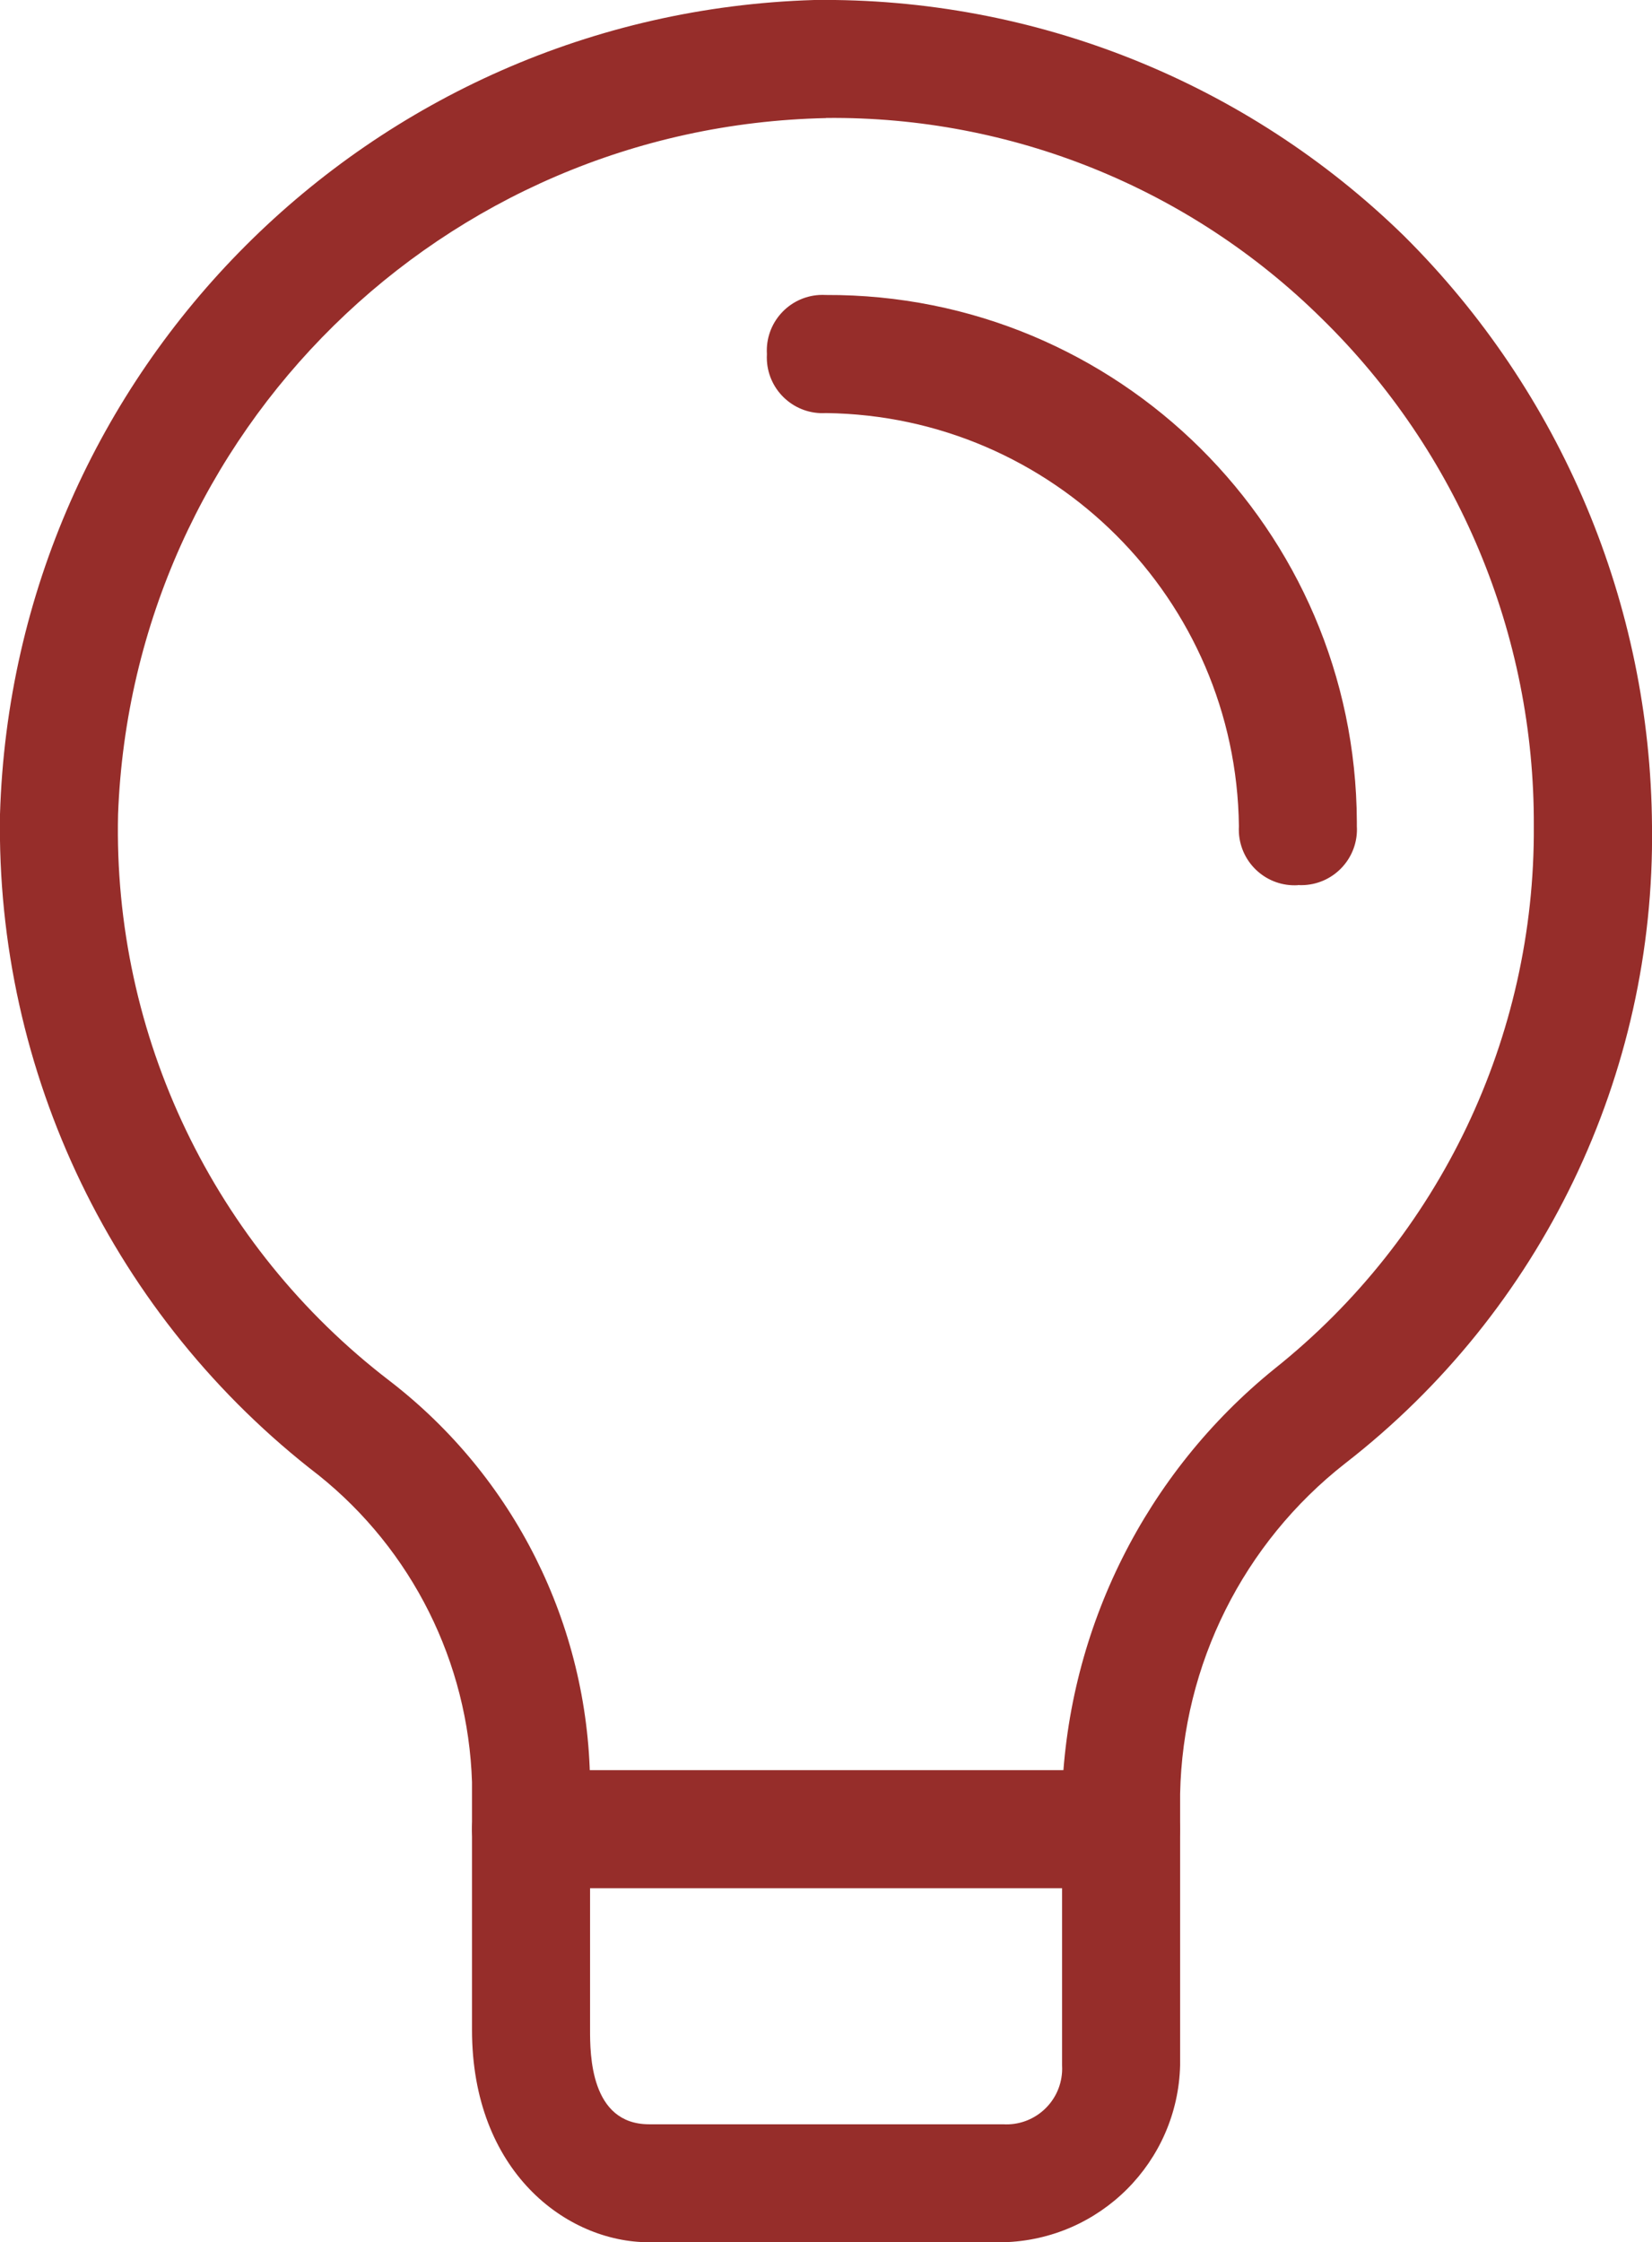
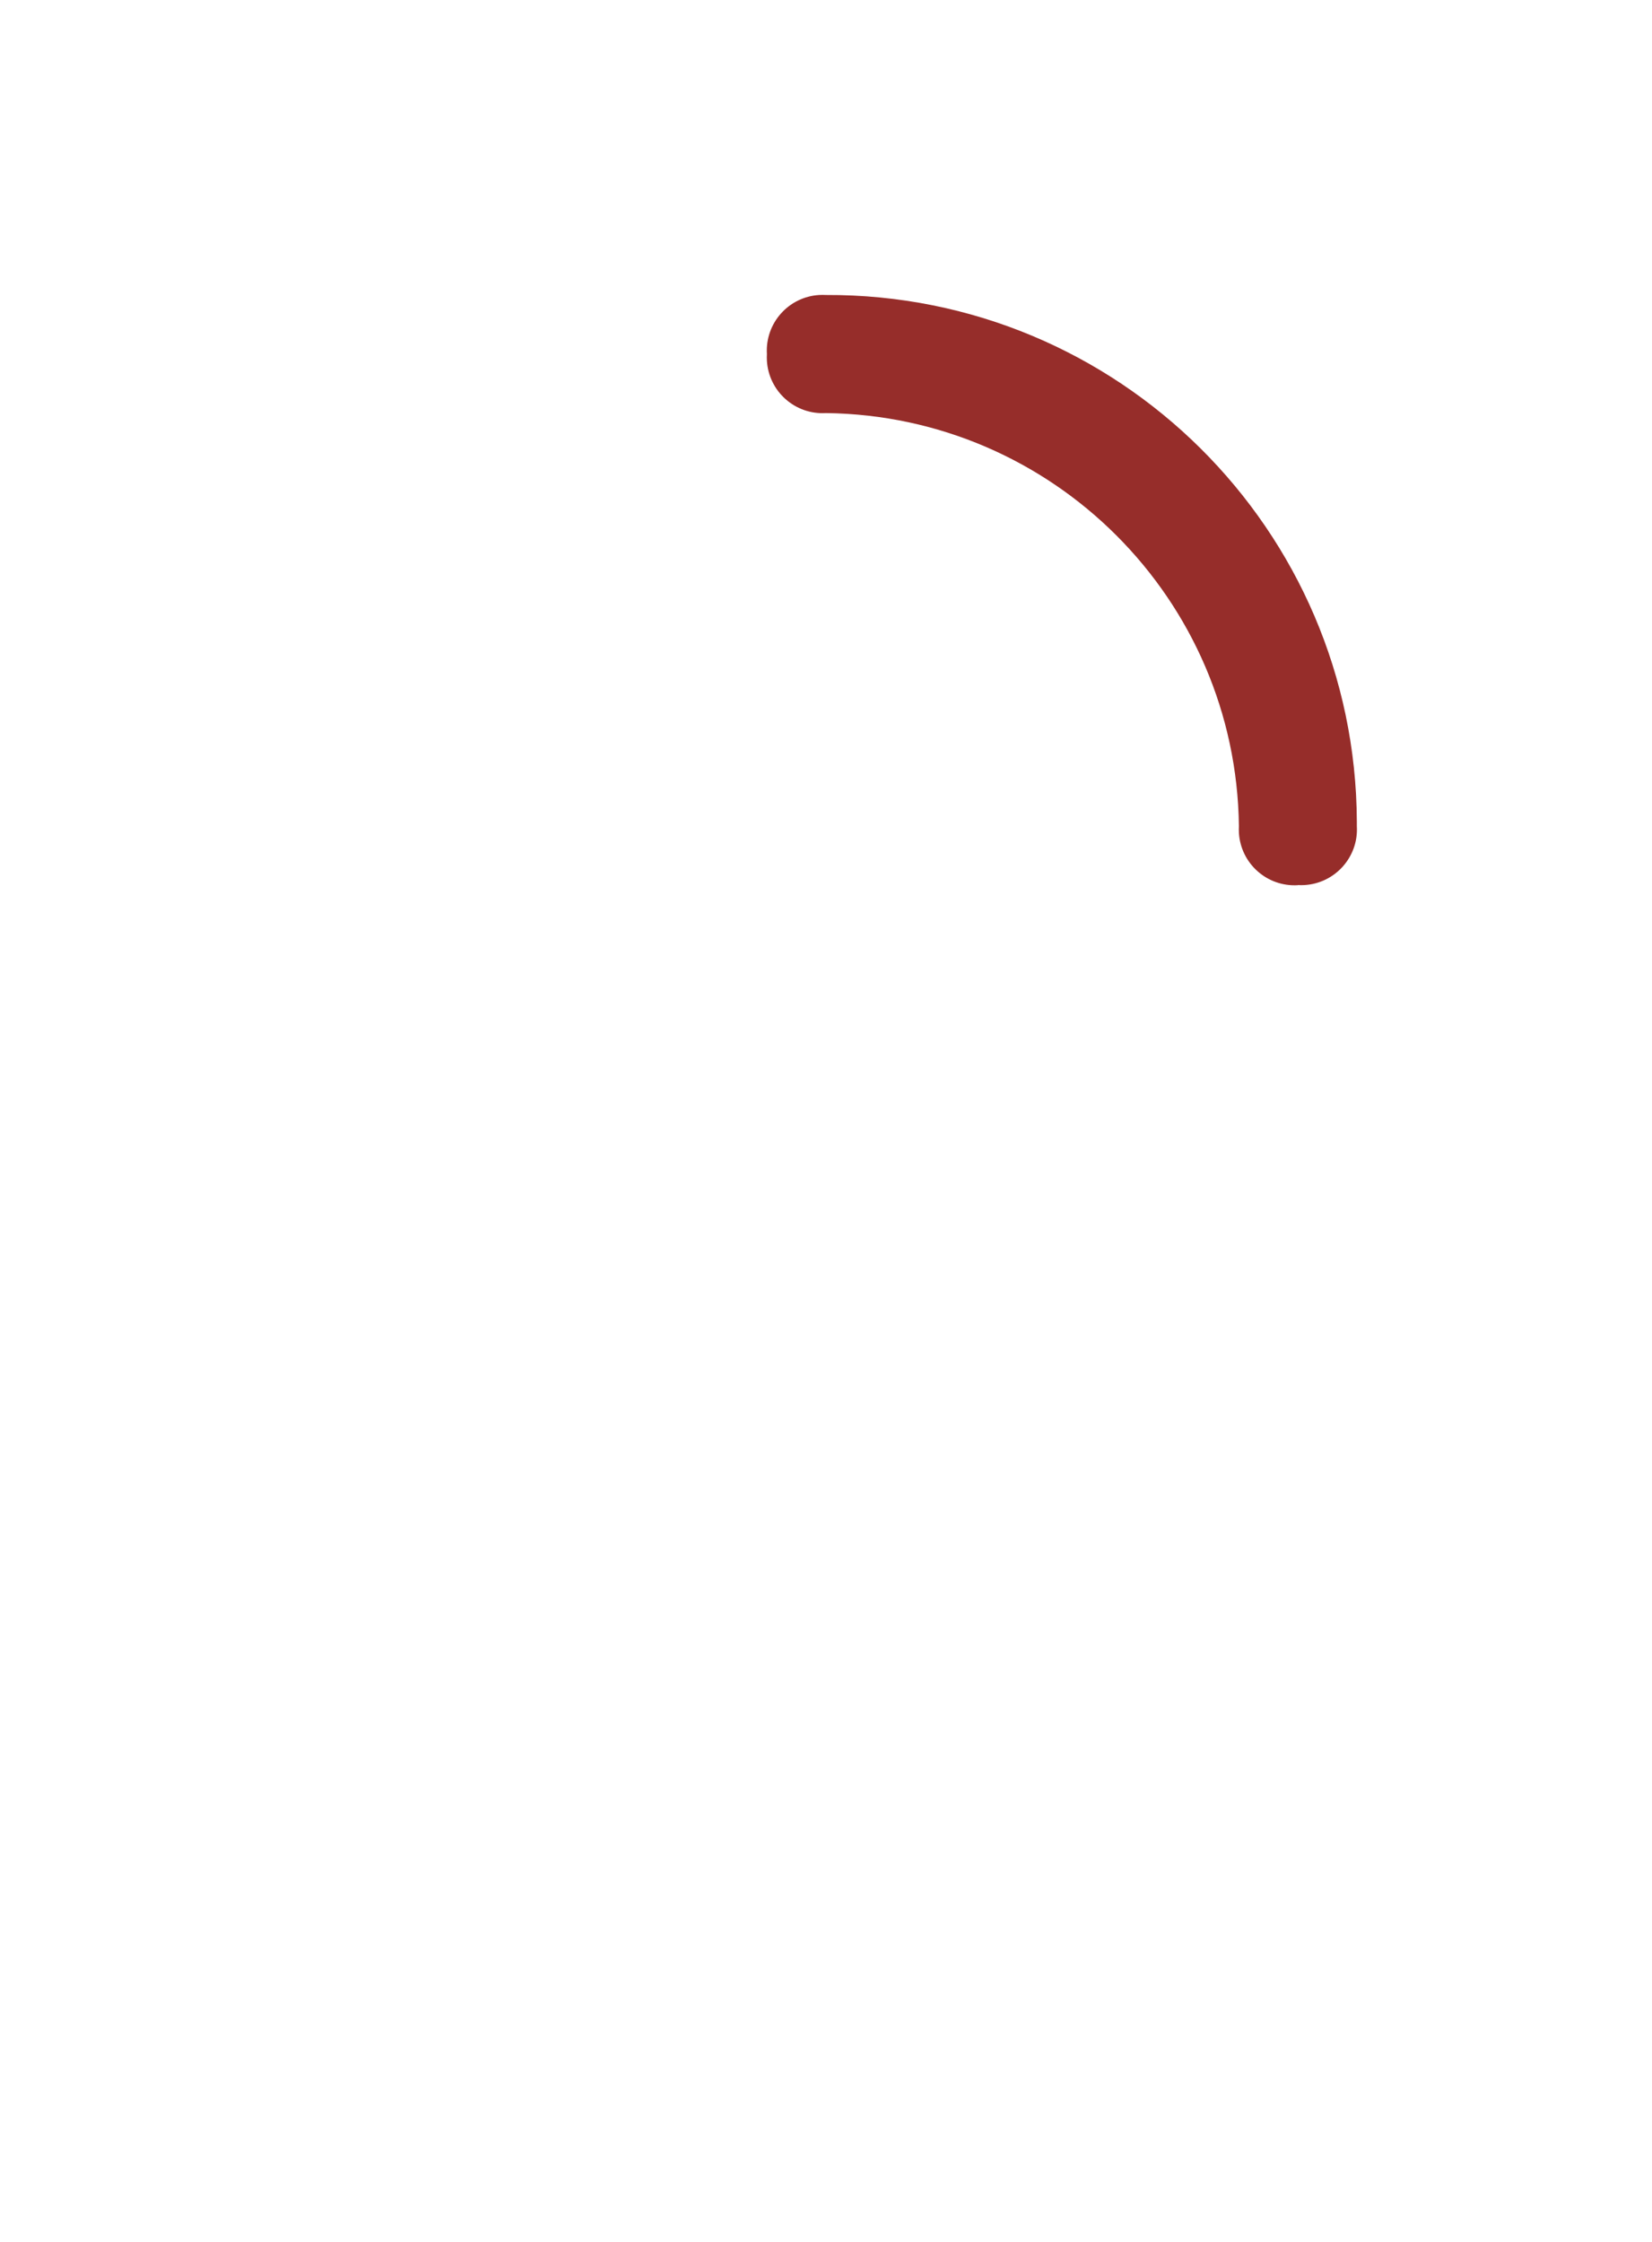
<svg xmlns="http://www.w3.org/2000/svg" id="Layer_1" data-name="Layer 1" viewBox="0 0 132.65 180">
  <g id="idea">
    <g id="Group_116" data-name="Group 116">
-       <path id="Path_1351" data-name="Path 1351" d="M80.53,180h-28.42c-6.63,0-14.21-5.69-14.21-17.05v-19.89c-.31-9.62-4.81-18.62-12.31-24.63C9.15,105.79-.34,86.11,0,65.37,1.08,29.72,29.73,1.07,65.38,0c17.68-.22,34.72,6.59,47.37,18.95,12.62,12.55,19.78,29.57,19.9,47.37.26,19.97-8.86,38.91-24.63,51.15-8.18,6.4-13.05,16.14-13.26,26.53v21.79c-.19,7.77-6.44,14.02-14.21,14.21h0ZM66.32,9.48c-30.76.65-55.68,25.15-56.84,55.89-.41,17.77,7.68,34.66,21.79,45.47,10.02,7.71,15.95,19.57,16.11,32.21v19.9c0,1.9,0,7.58,4.74,7.58h28.42c2.47.15,4.59-1.73,4.74-4.2.01-.18.01-.36,0-.54v-21.79c.49-13.3,6.71-25.74,17.05-34.11,13.26-10.56,20.94-26.63,20.83-43.58.07-15.32-6.07-30.02-17.03-40.74-10.59-10.46-24.91-16.25-39.79-16.1Z" style="fill: #962d2a;" />
-     </g>
+       </g>
    <g id="Group_117" data-name="Group 117">
-       <path id="Path_1352" data-name="Path 1352" d="M90.01,151.58h-47.37c-2.62,0-4.74-2.12-4.74-4.74s2.12-4.74,4.74-4.74h47.37c2.62,0,4.74,2.12,4.74,4.74s-2.12,4.74-4.74,4.74Z" style="fill: #962d2a;" />
-     </g>
+       </g>
    <g id="Group_125" data-name="Group 125">
      <path id="Path_1360" data-name="Path 1360" d="M104.22,71.06c-2.47.15-4.59-1.73-4.74-4.2-.01-.18-.01-.36,0-.54-.22-18.22-14.94-32.94-33.16-33.16-2.47.15-4.59-1.73-4.74-4.2-.01-.18-.01-.36,0-.54-.15-2.47,1.73-4.59,4.2-4.74.18-.01.36-.01.54,0,23.45-.1,42.53,18.83,42.63,42.28,0,.12,0,.24,0,.35.15,2.47-1.73,4.59-4.2,4.74-.18.01-.36.01-.54,0Z" style="fill: #962d2a;" />
    </g>
  </g>
</svg>